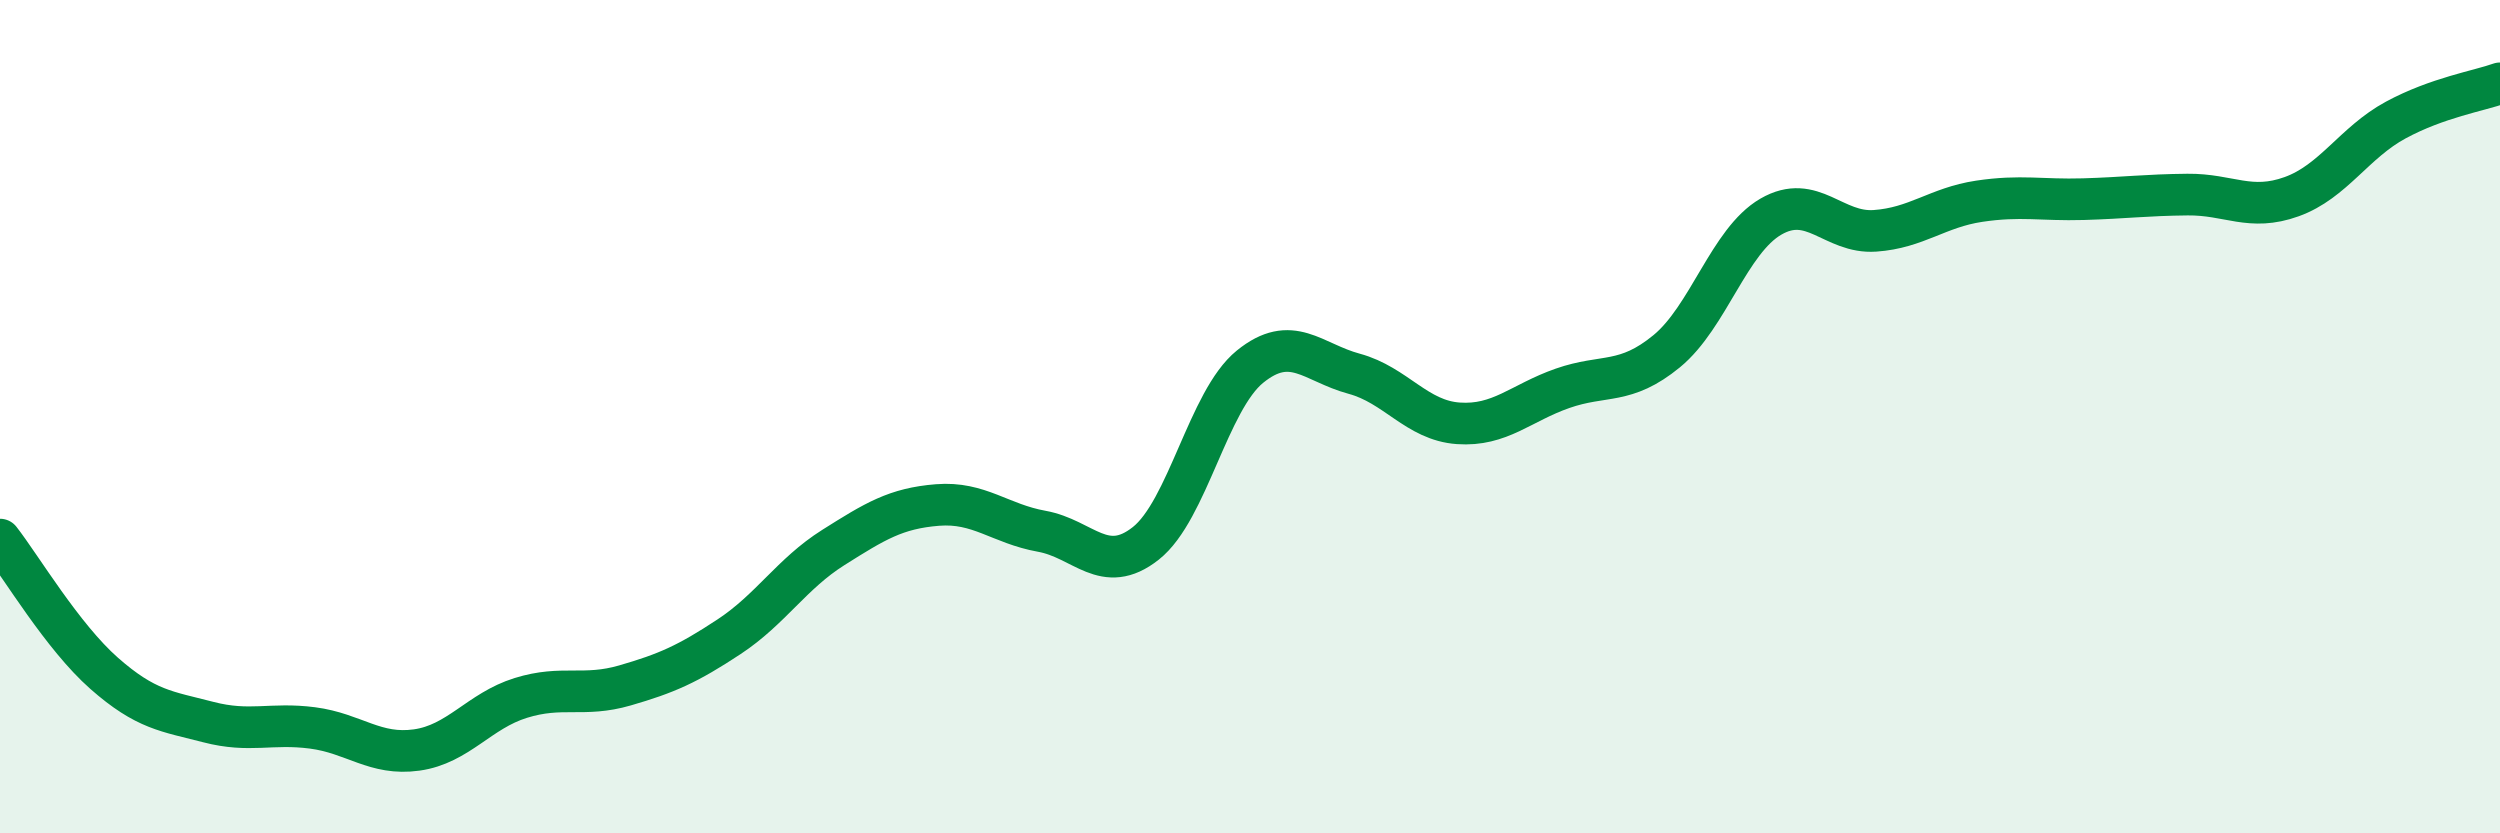
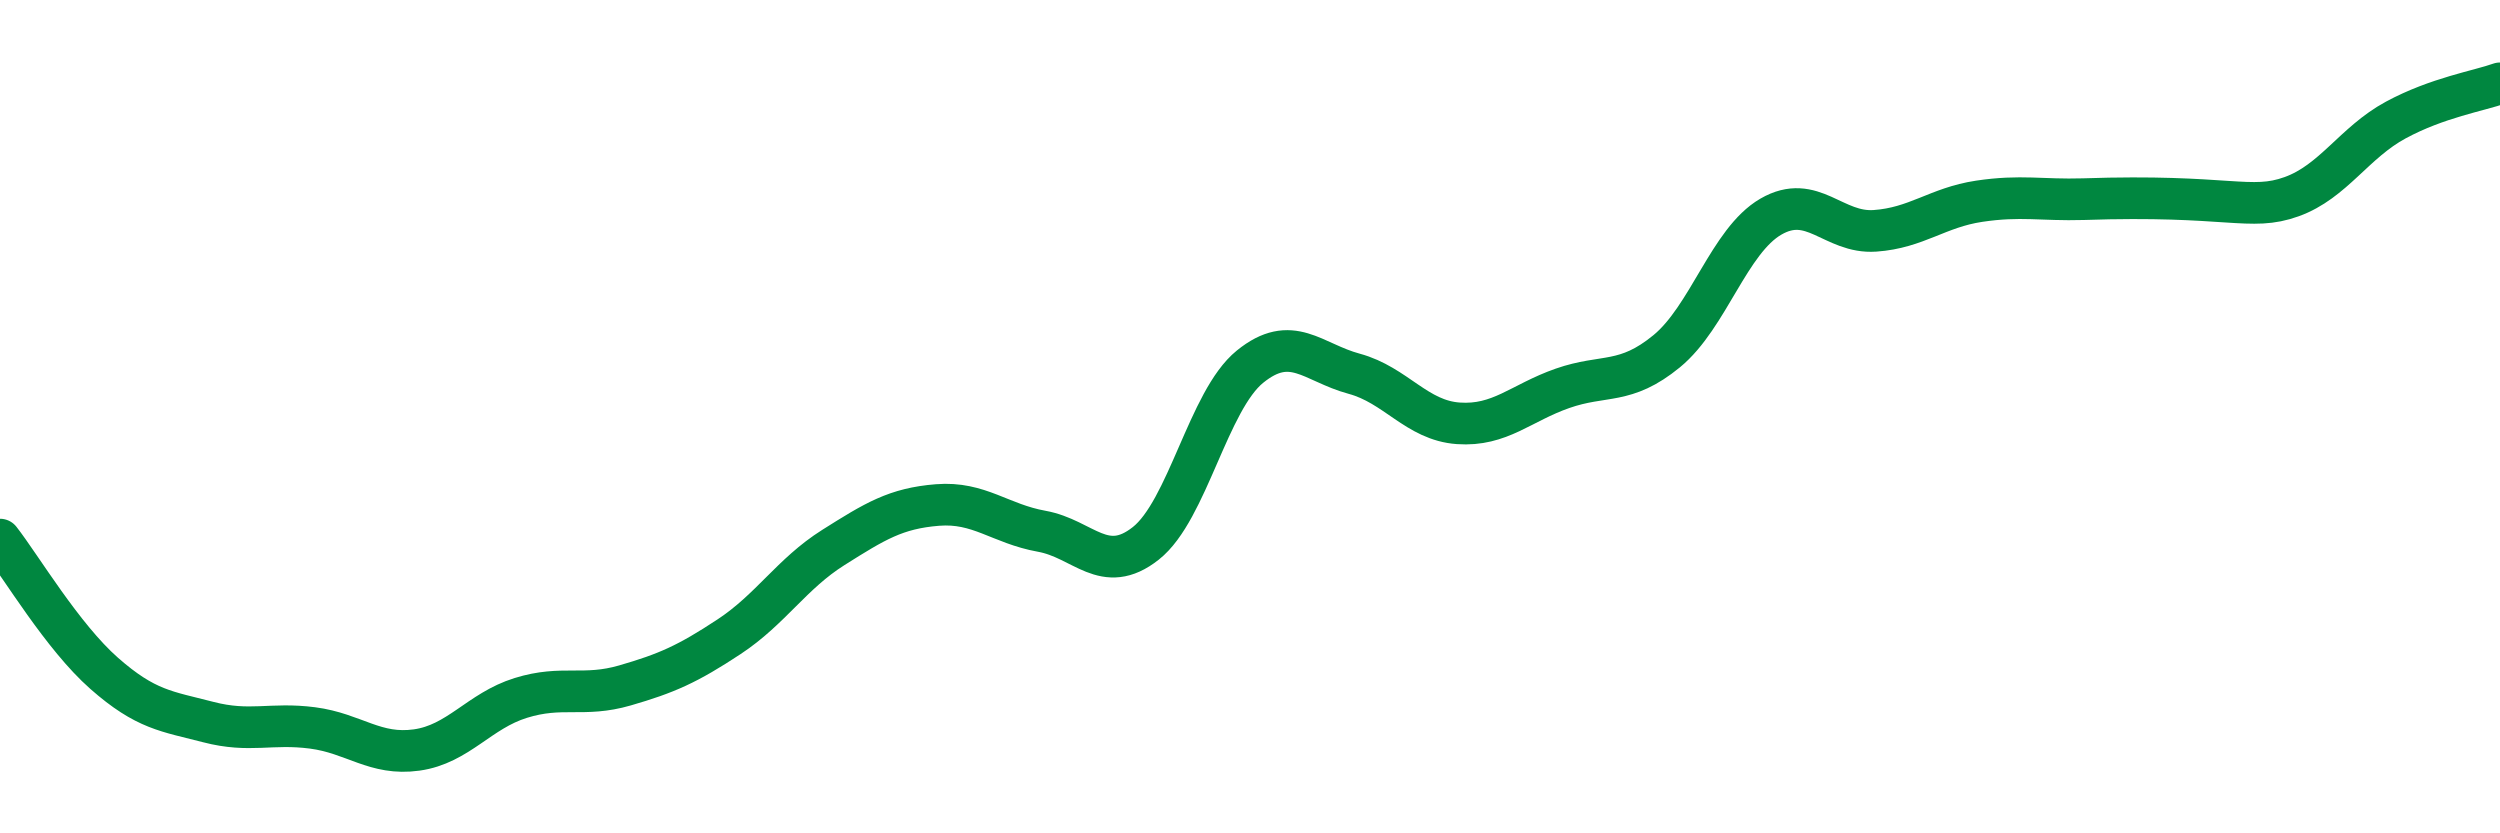
<svg xmlns="http://www.w3.org/2000/svg" width="60" height="20" viewBox="0 0 60 20">
-   <path d="M 0,12.95 C 0.5,13.59 1.5,15.28 2.5,16.16 C 3.5,17.04 4,17.07 5,17.33 C 6,17.59 6.5,17.34 7.5,17.47 C 8.5,17.6 9,18.14 10,18 C 11,17.86 11.5,17.06 12.5,16.75 C 13.5,16.44 14,16.74 15,16.45 C 16,16.16 16.5,15.94 17.5,15.28 C 18.5,14.62 19,13.77 20,13.14 C 21,12.51 21.5,12.2 22.5,12.12 C 23.5,12.04 24,12.57 25,12.75 C 26,12.93 26.5,13.83 27.5,13.04 C 28.5,12.25 29,9.61 30,8.8 C 31,7.99 31.5,8.7 32.5,8.97 C 33.5,9.24 34,10.09 35,10.16 C 36,10.23 36.5,9.67 37.5,9.32 C 38.5,8.97 39,9.25 40,8.43 C 41,7.61 41.5,5.78 42.5,5.2 C 43.5,4.62 44,5.61 45,5.54 C 46,5.47 46.5,4.98 47.5,4.83 C 48.5,4.68 49,4.81 50,4.78 C 51,4.75 51.5,4.68 52.5,4.67 C 53.5,4.66 54,5.08 55,4.72 C 56,4.36 56.5,3.42 57.5,2.88 C 58.5,2.34 59.5,2.18 60,2L60 20L0 20Z" fill="#008740" opacity="0.1" stroke-linecap="round" stroke-linejoin="round" />
-   <path d="M 0,12.95 C 0.5,13.59 1.5,15.28 2.5,16.16 C 3.5,17.04 4,17.07 5,17.33 C 6,17.59 6.5,17.34 7.5,17.47 C 8.5,17.6 9,18.14 10,18 C 11,17.86 11.5,17.06 12.5,16.75 C 13.5,16.44 14,16.74 15,16.45 C 16,16.16 16.5,15.94 17.5,15.28 C 18.5,14.62 19,13.77 20,13.14 C 21,12.51 21.5,12.2 22.5,12.12 C 23.5,12.04 24,12.57 25,12.75 C 26,12.93 26.5,13.83 27.5,13.04 C 28.5,12.25 29,9.61 30,8.8 C 31,7.99 31.5,8.7 32.5,8.97 C 33.5,9.24 34,10.09 35,10.16 C 36,10.23 36.5,9.67 37.5,9.32 C 38.5,8.97 39,9.25 40,8.43 C 41,7.61 41.5,5.78 42.5,5.2 C 43.5,4.62 44,5.61 45,5.54 C 46,5.47 46.5,4.98 47.5,4.83 C 48.5,4.68 49,4.81 50,4.78 C 51,4.75 51.5,4.68 52.5,4.67 C 53.5,4.66 54,5.08 55,4.72 C 56,4.36 56.5,3.42 57.5,2.88 C 58.5,2.34 59.5,2.18 60,2" stroke="#008740" stroke-width="1" fill="none" stroke-linecap="round" stroke-linejoin="round" />
+   <path d="M 0,12.95 C 0.5,13.59 1.5,15.28 2.5,16.16 C 3.5,17.04 4,17.07 5,17.33 C 6,17.59 6.5,17.34 7.5,17.47 C 8.5,17.6 9,18.14 10,18 C 11,17.86 11.5,17.06 12.5,16.75 C 13.5,16.44 14,16.74 15,16.45 C 16,16.16 16.5,15.94 17.5,15.28 C 18.5,14.62 19,13.77 20,13.14 C 21,12.51 21.5,12.2 22.5,12.12 C 23.5,12.04 24,12.57 25,12.75 C 26,12.93 26.5,13.83 27.5,13.04 C 28.5,12.25 29,9.61 30,8.8 C 31,7.99 31.5,8.7 32.5,8.97 C 33.5,9.24 34,10.09 35,10.16 C 36,10.23 36.5,9.67 37.5,9.32 C 38.5,8.97 39,9.25 40,8.43 C 41,7.61 41.5,5.78 42.5,5.2 C 43.5,4.62 44,5.61 45,5.54 C 46,5.47 46.5,4.98 47.5,4.83 C 48.5,4.68 49,4.81 50,4.78 C 53.5,4.66 54,5.08 55,4.72 C 56,4.36 56.5,3.42 57.5,2.88 C 58.5,2.34 59.5,2.18 60,2" stroke="#008740" stroke-width="1" fill="none" stroke-linecap="round" stroke-linejoin="round" />
</svg>